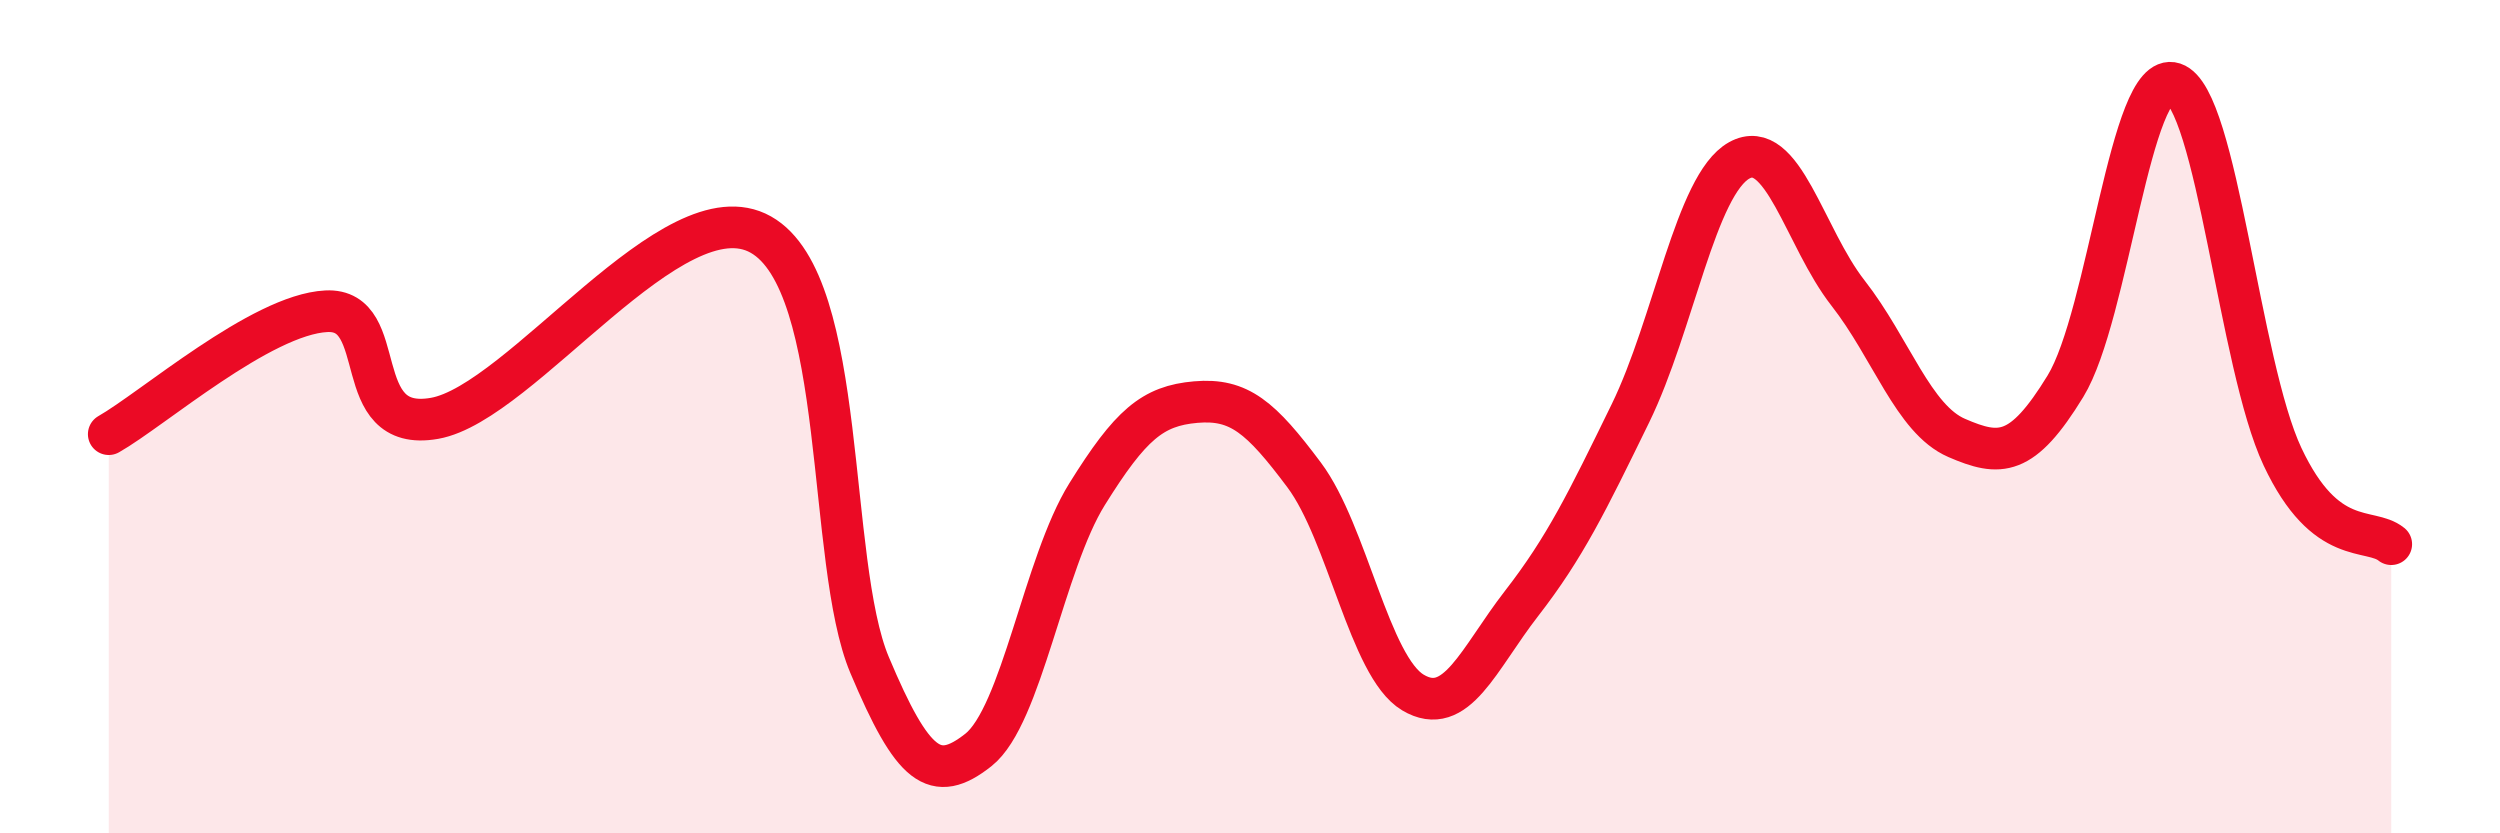
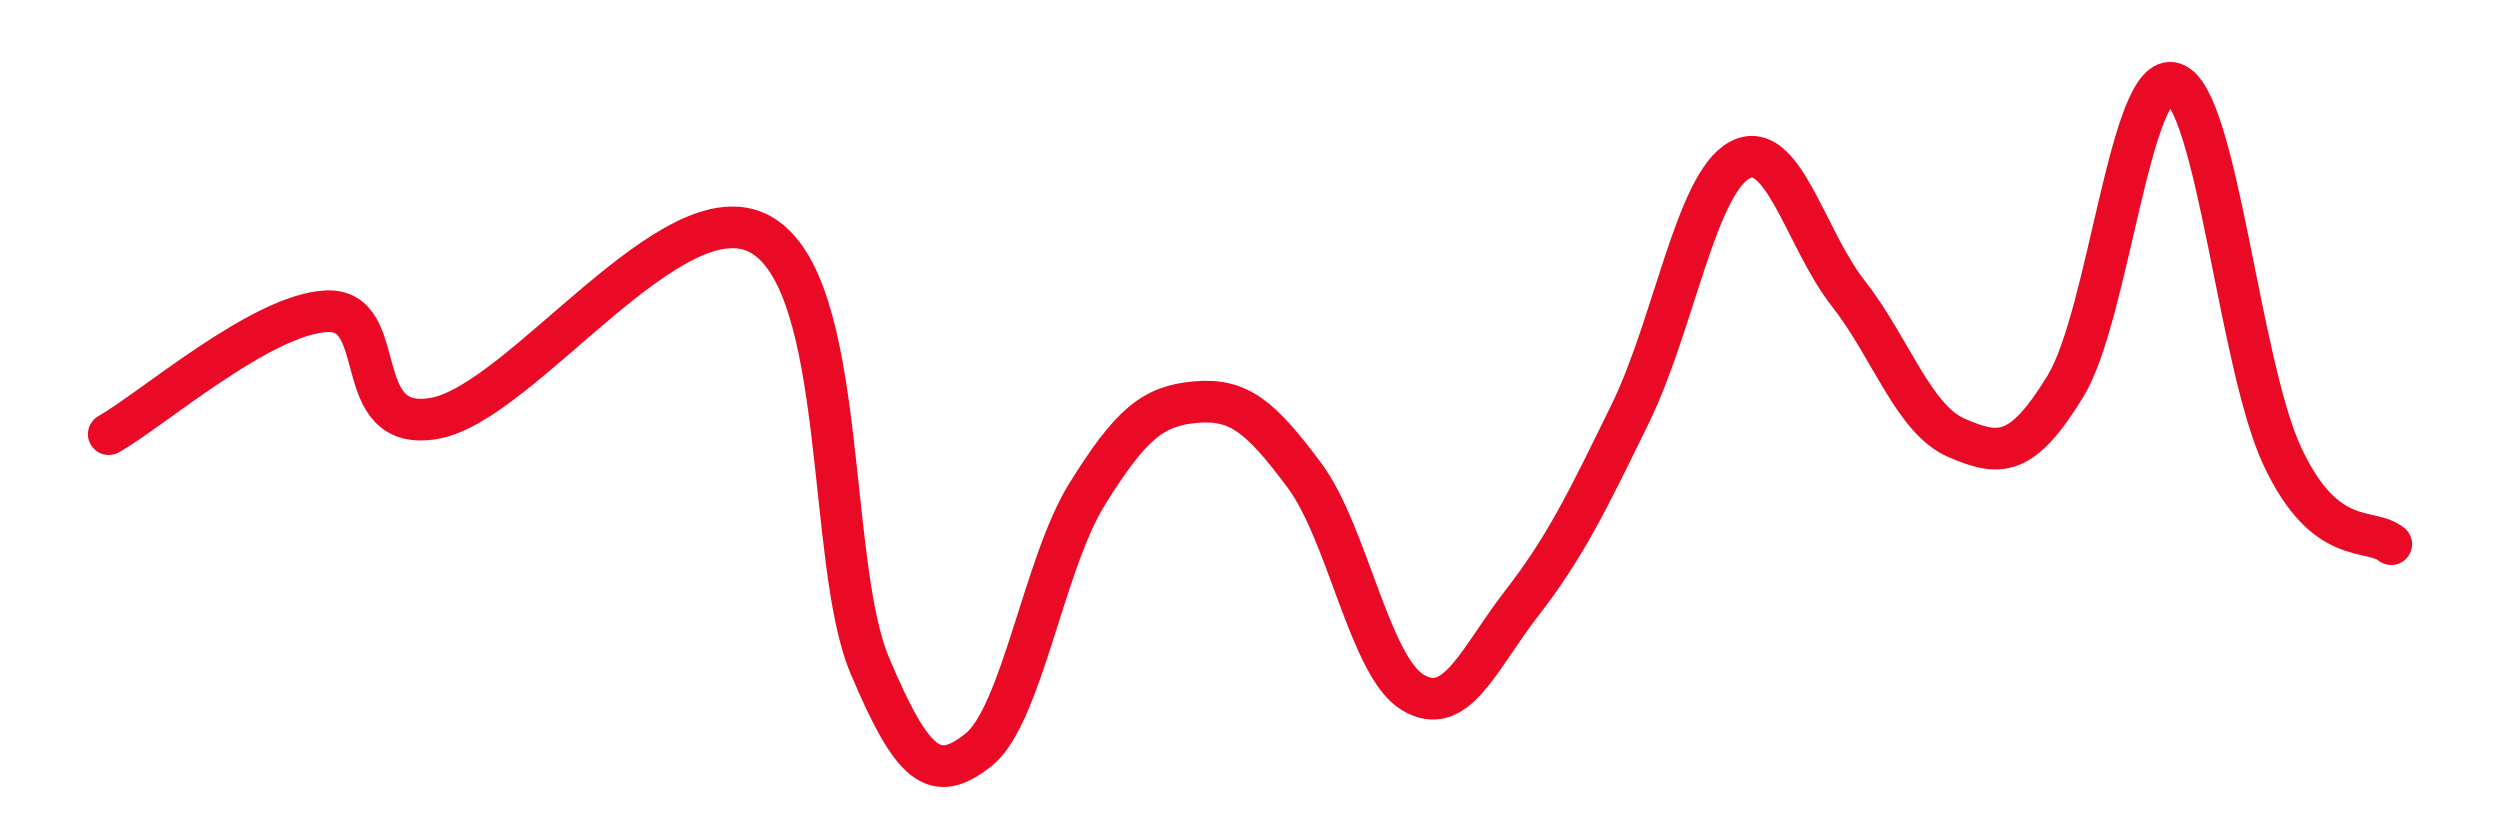
<svg xmlns="http://www.w3.org/2000/svg" width="60" height="20" viewBox="0 0 60 20">
-   <path d="M 2.61,10.42 C 3.65,9.83 6.27,7.55 7.83,7.47 C 9.39,7.39 8.34,10.41 10.43,10.04 C 12.52,9.67 16.17,4.45 18.26,5.63 C 20.35,6.81 19.83,13.49 20.87,15.96 C 21.91,18.43 22.44,18.82 23.48,18 C 24.52,17.18 25.05,13.53 26.09,11.86 C 27.13,10.19 27.66,9.74 28.7,9.65 C 29.74,9.56 30.26,10.01 31.3,11.4 C 32.34,12.79 32.87,16 33.91,16.62 C 34.95,17.24 35.48,15.82 36.52,14.48 C 37.56,13.14 38.09,12.05 39.13,9.92 C 40.17,7.79 40.7,4.43 41.74,3.85 C 42.78,3.27 43.31,5.7 44.35,7.03 C 45.39,8.36 45.92,10.06 46.96,10.51 C 48,10.96 48.53,10.97 49.57,9.27 C 50.61,7.57 51.13,1.66 52.17,2 C 53.21,2.34 53.74,8.75 54.78,10.96 C 55.82,13.17 56.87,12.64 57.39,13.06L57.39 20L2.61 20Z" fill="#EB0A25" opacity="0.1" stroke-linecap="round" stroke-linejoin="round" />
  <path d="M 2.61,10.42 C 3.65,9.83 6.27,7.55 7.83,7.47 C 9.39,7.39 8.34,10.41 10.43,10.04 C 12.52,9.67 16.17,4.45 18.26,5.63 C 20.35,6.81 19.83,13.49 20.87,15.96 C 21.91,18.43 22.44,18.82 23.48,18 C 24.52,17.18 25.05,13.53 26.09,11.86 C 27.13,10.19 27.66,9.74 28.7,9.65 C 29.74,9.56 30.26,10.01 31.3,11.4 C 32.34,12.79 32.87,16 33.91,16.62 C 34.95,17.24 35.48,15.82 36.52,14.48 C 37.56,13.14 38.09,12.05 39.13,9.92 C 40.17,7.79 40.7,4.43 41.74,3.85 C 42.78,3.27 43.31,5.7 44.35,7.03 C 45.39,8.36 45.92,10.06 46.96,10.51 C 48,10.96 48.53,10.97 49.57,9.27 C 50.61,7.57 51.13,1.66 52.17,2 C 53.21,2.34 53.74,8.75 54.78,10.96 C 55.82,13.17 56.87,12.64 57.39,13.06" stroke="#EB0A25" stroke-width="1" fill="none" stroke-linecap="round" stroke-linejoin="round" />
</svg>